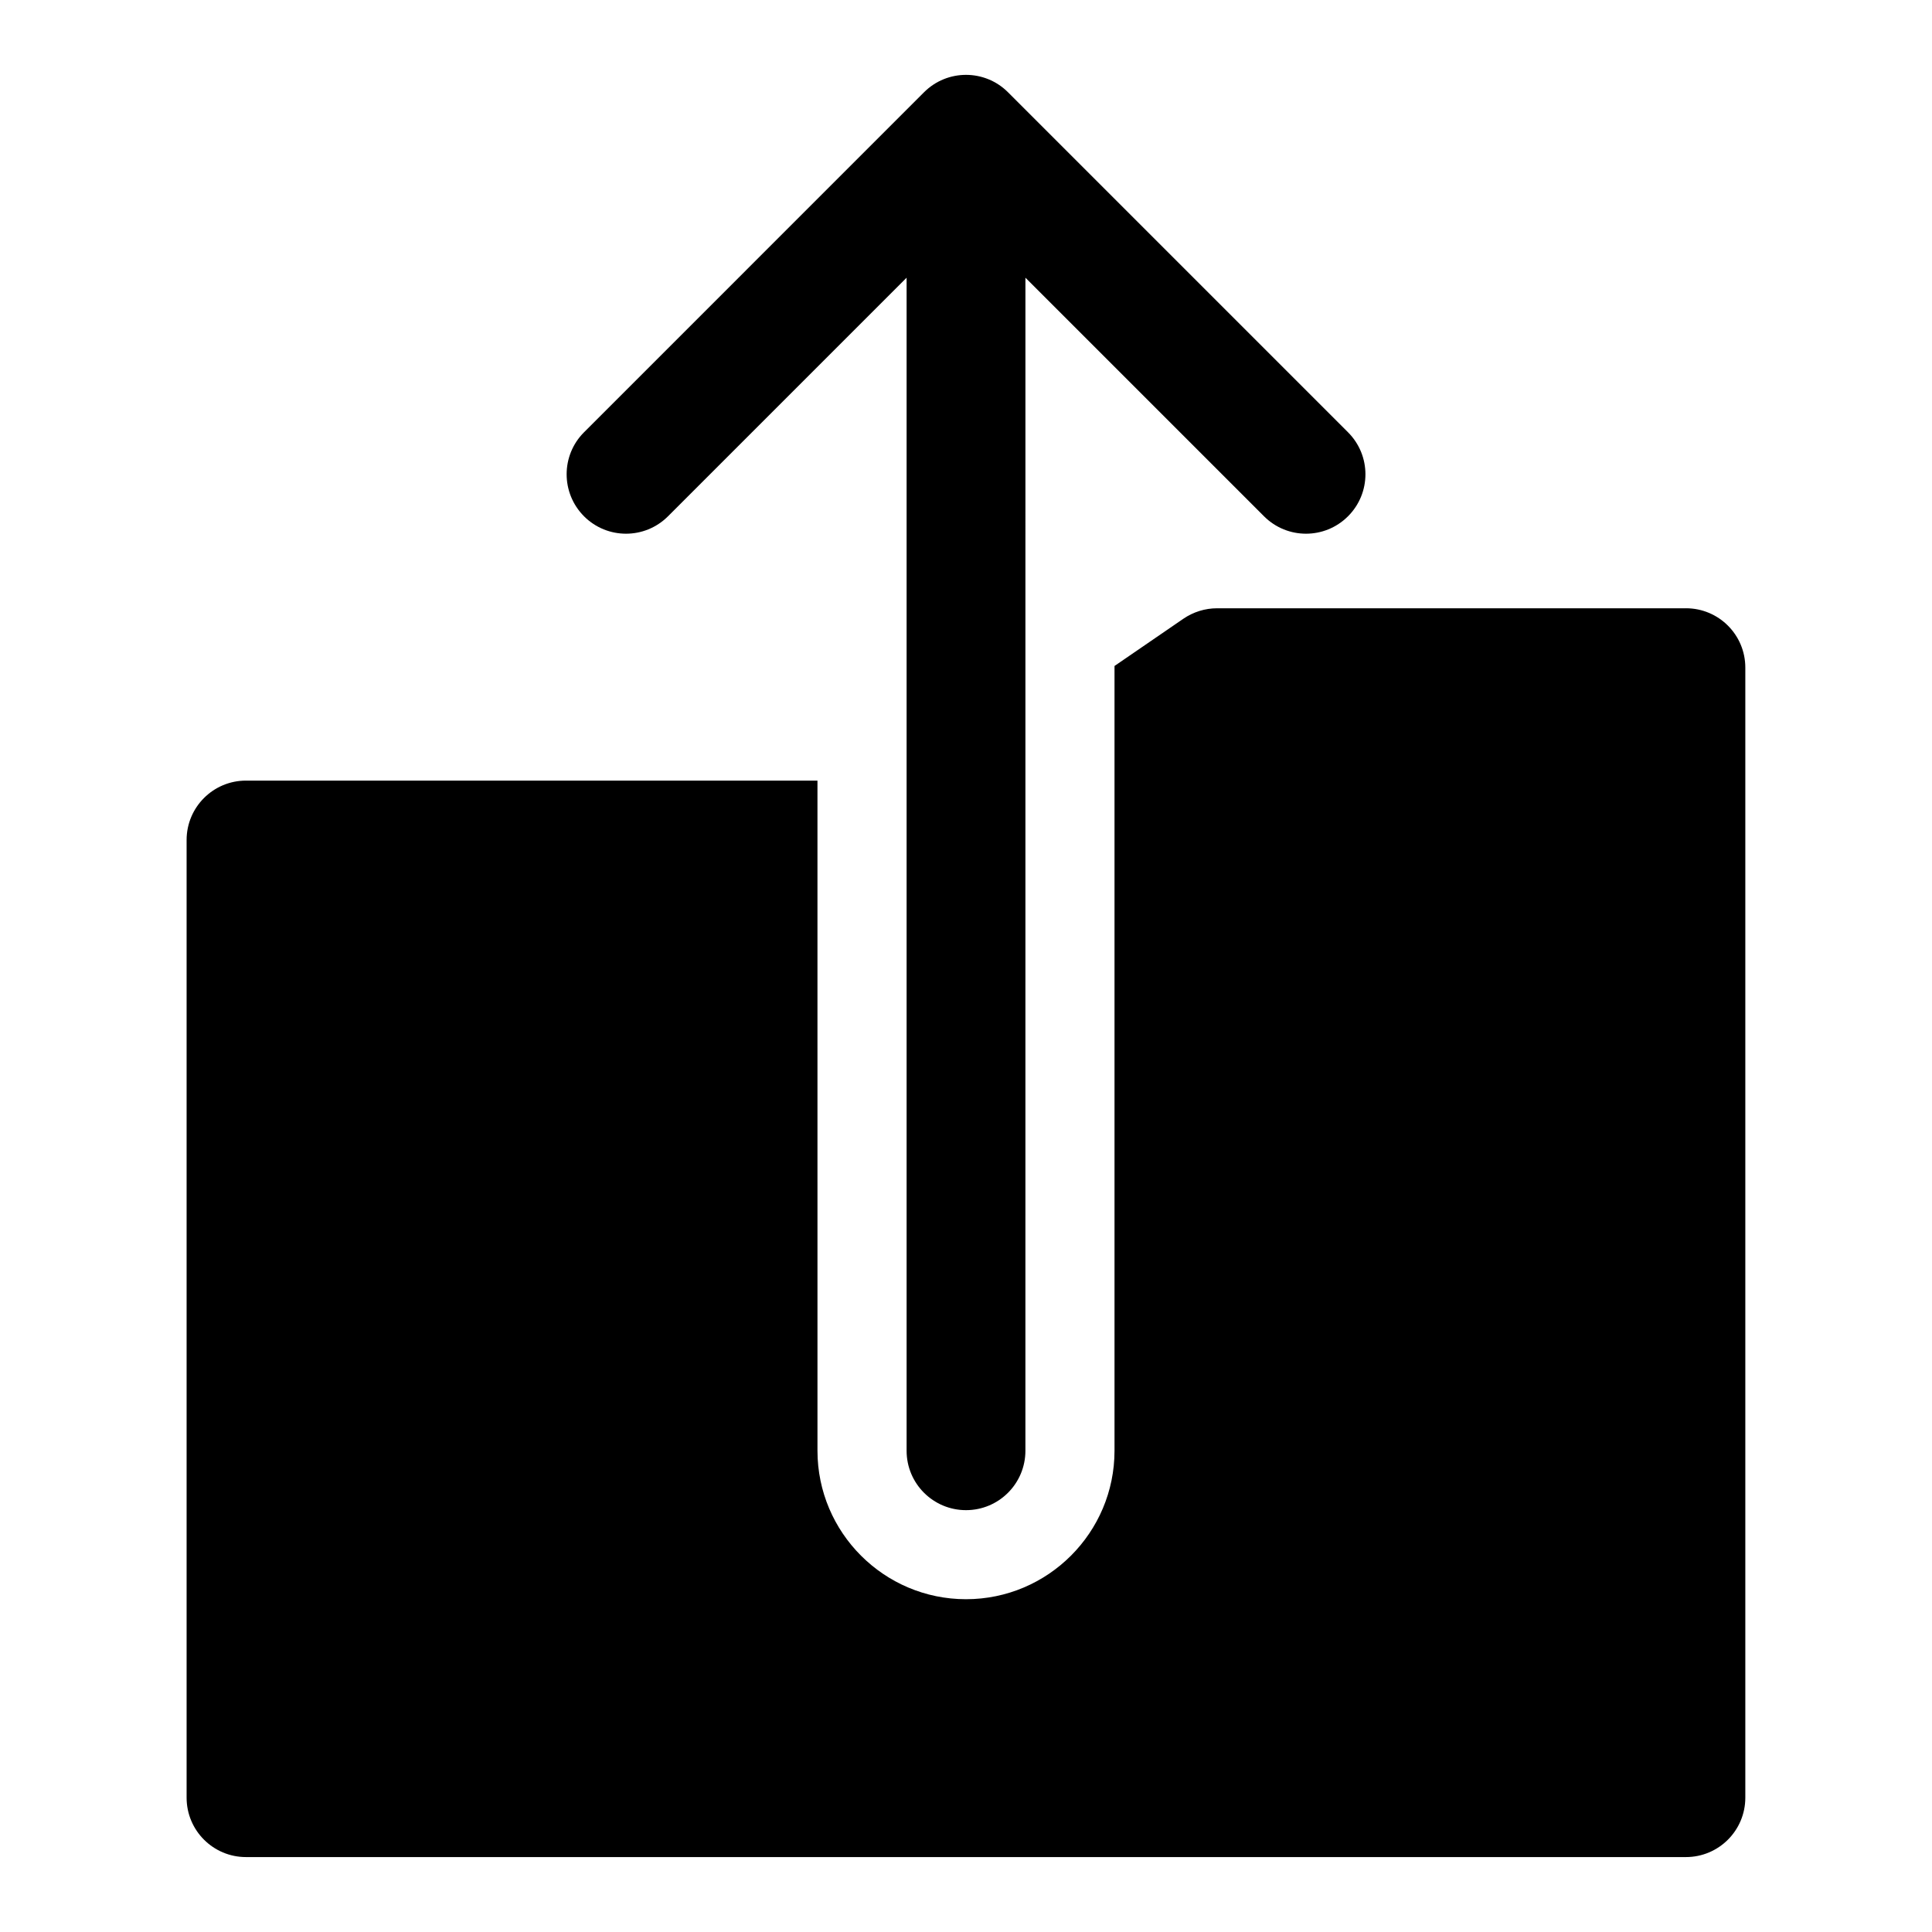
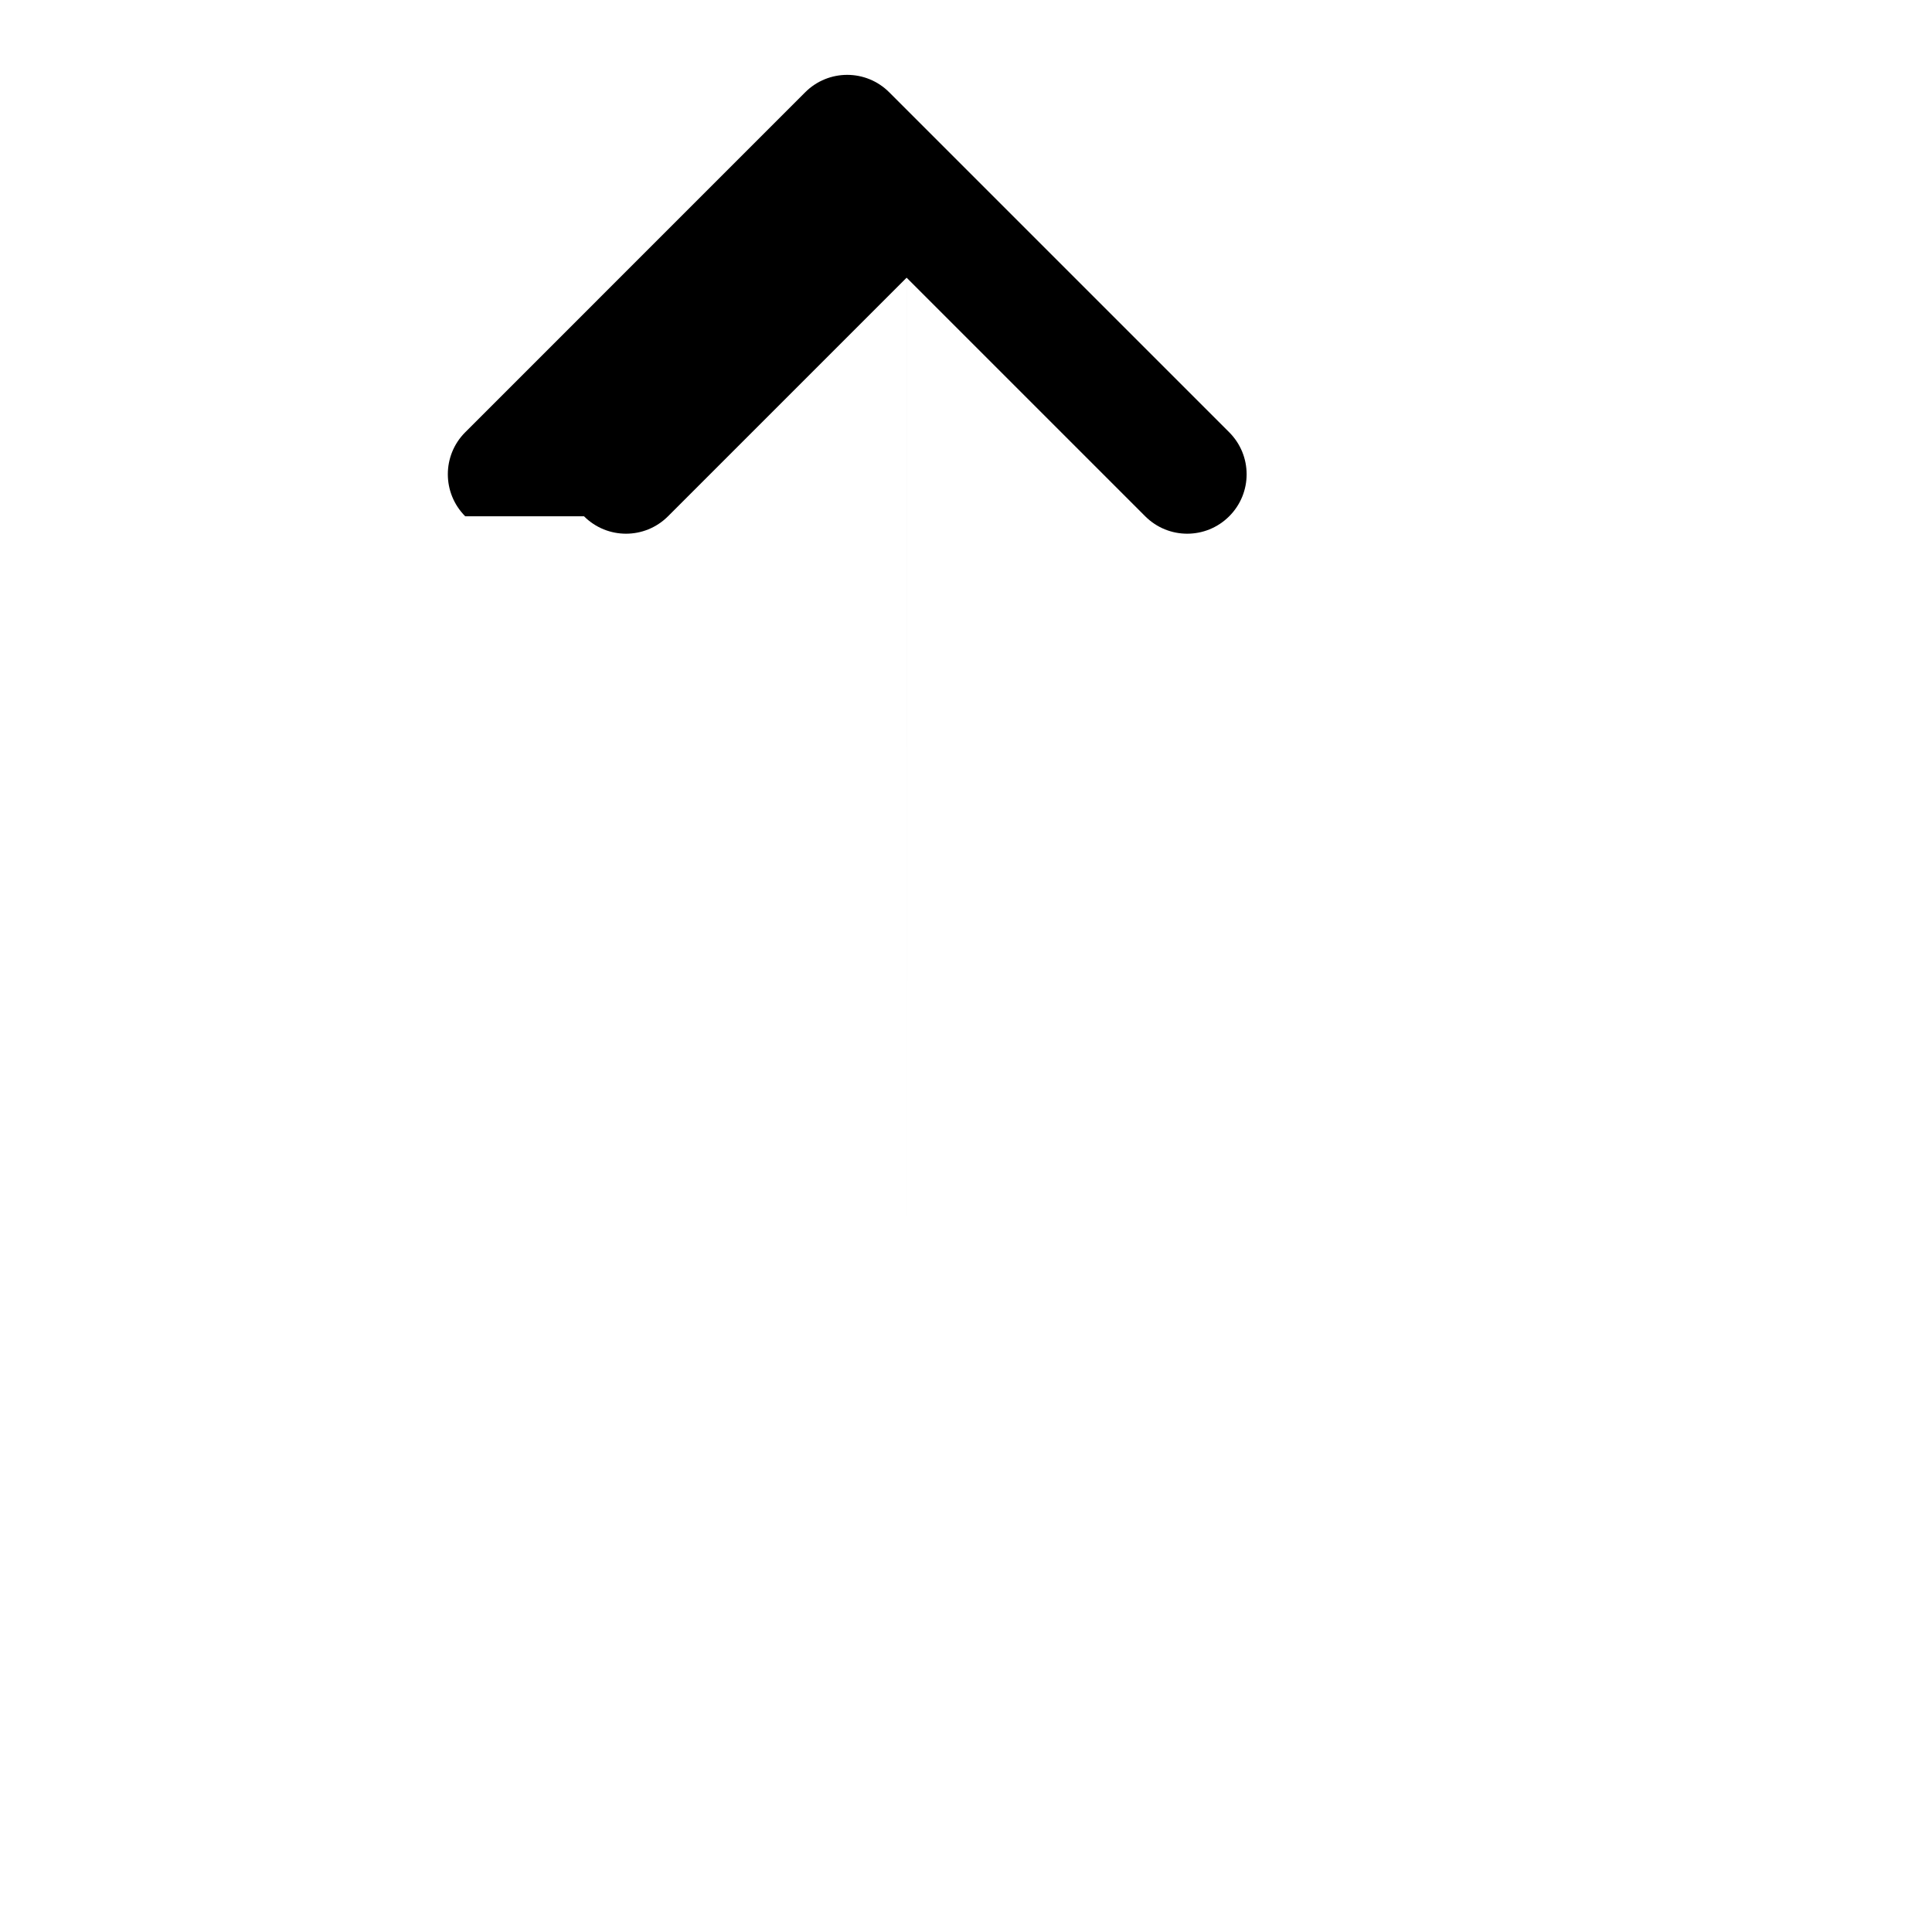
<svg xmlns="http://www.w3.org/2000/svg" fill="#000000" width="800px" height="800px" version="1.1" viewBox="144 144 512 512">
  <g>
-     <path d="m590.8 305.2h-124.27c-3.18 0-6.281 0.977-8.895 2.754l-18.277 12.535v207.96c0 21.711-17.664 39.359-39.359 39.359s-39.359-17.648-39.359-39.359l-0.004-177.58h-151.44c-8.691 0-15.742 7.039-15.742 15.742v253.79c0 8.707 7.055 15.742 15.742 15.742h381.59c8.691 0 15.742-7.039 15.742-15.742v-299.46c0.016-8.691-7.035-15.746-15.727-15.746z" />
-     <path d="m298.77 280.82c6.156 6.156 16.105 6.156 22.262 0l63.227-63.227v310.87c0 8.707 7.055 15.742 15.742 15.742 8.691 0 15.742-7.039 15.742-15.742l0.004-310.87 63.227 63.227c6.156 6.156 16.105 6.156 22.262 0s6.156-16.105 0-22.262l-90.102-90.102c-3.07-3.074-7.102-4.617-11.129-4.617-4.031 0-8.062 1.543-11.133 4.613l-90.102 90.105c-6.141 6.141-6.141 16.105 0 22.262z" />
+     <path d="m298.77 280.82c6.156 6.156 16.105 6.156 22.262 0l63.227-63.227v310.87l0.004-310.87 63.227 63.227c6.156 6.156 16.105 6.156 22.262 0s6.156-16.105 0-22.262l-90.102-90.102c-3.07-3.074-7.102-4.617-11.129-4.617-4.031 0-8.062 1.543-11.133 4.613l-90.102 90.105c-6.141 6.141-6.141 16.105 0 22.262z" />
  </g>
</svg>